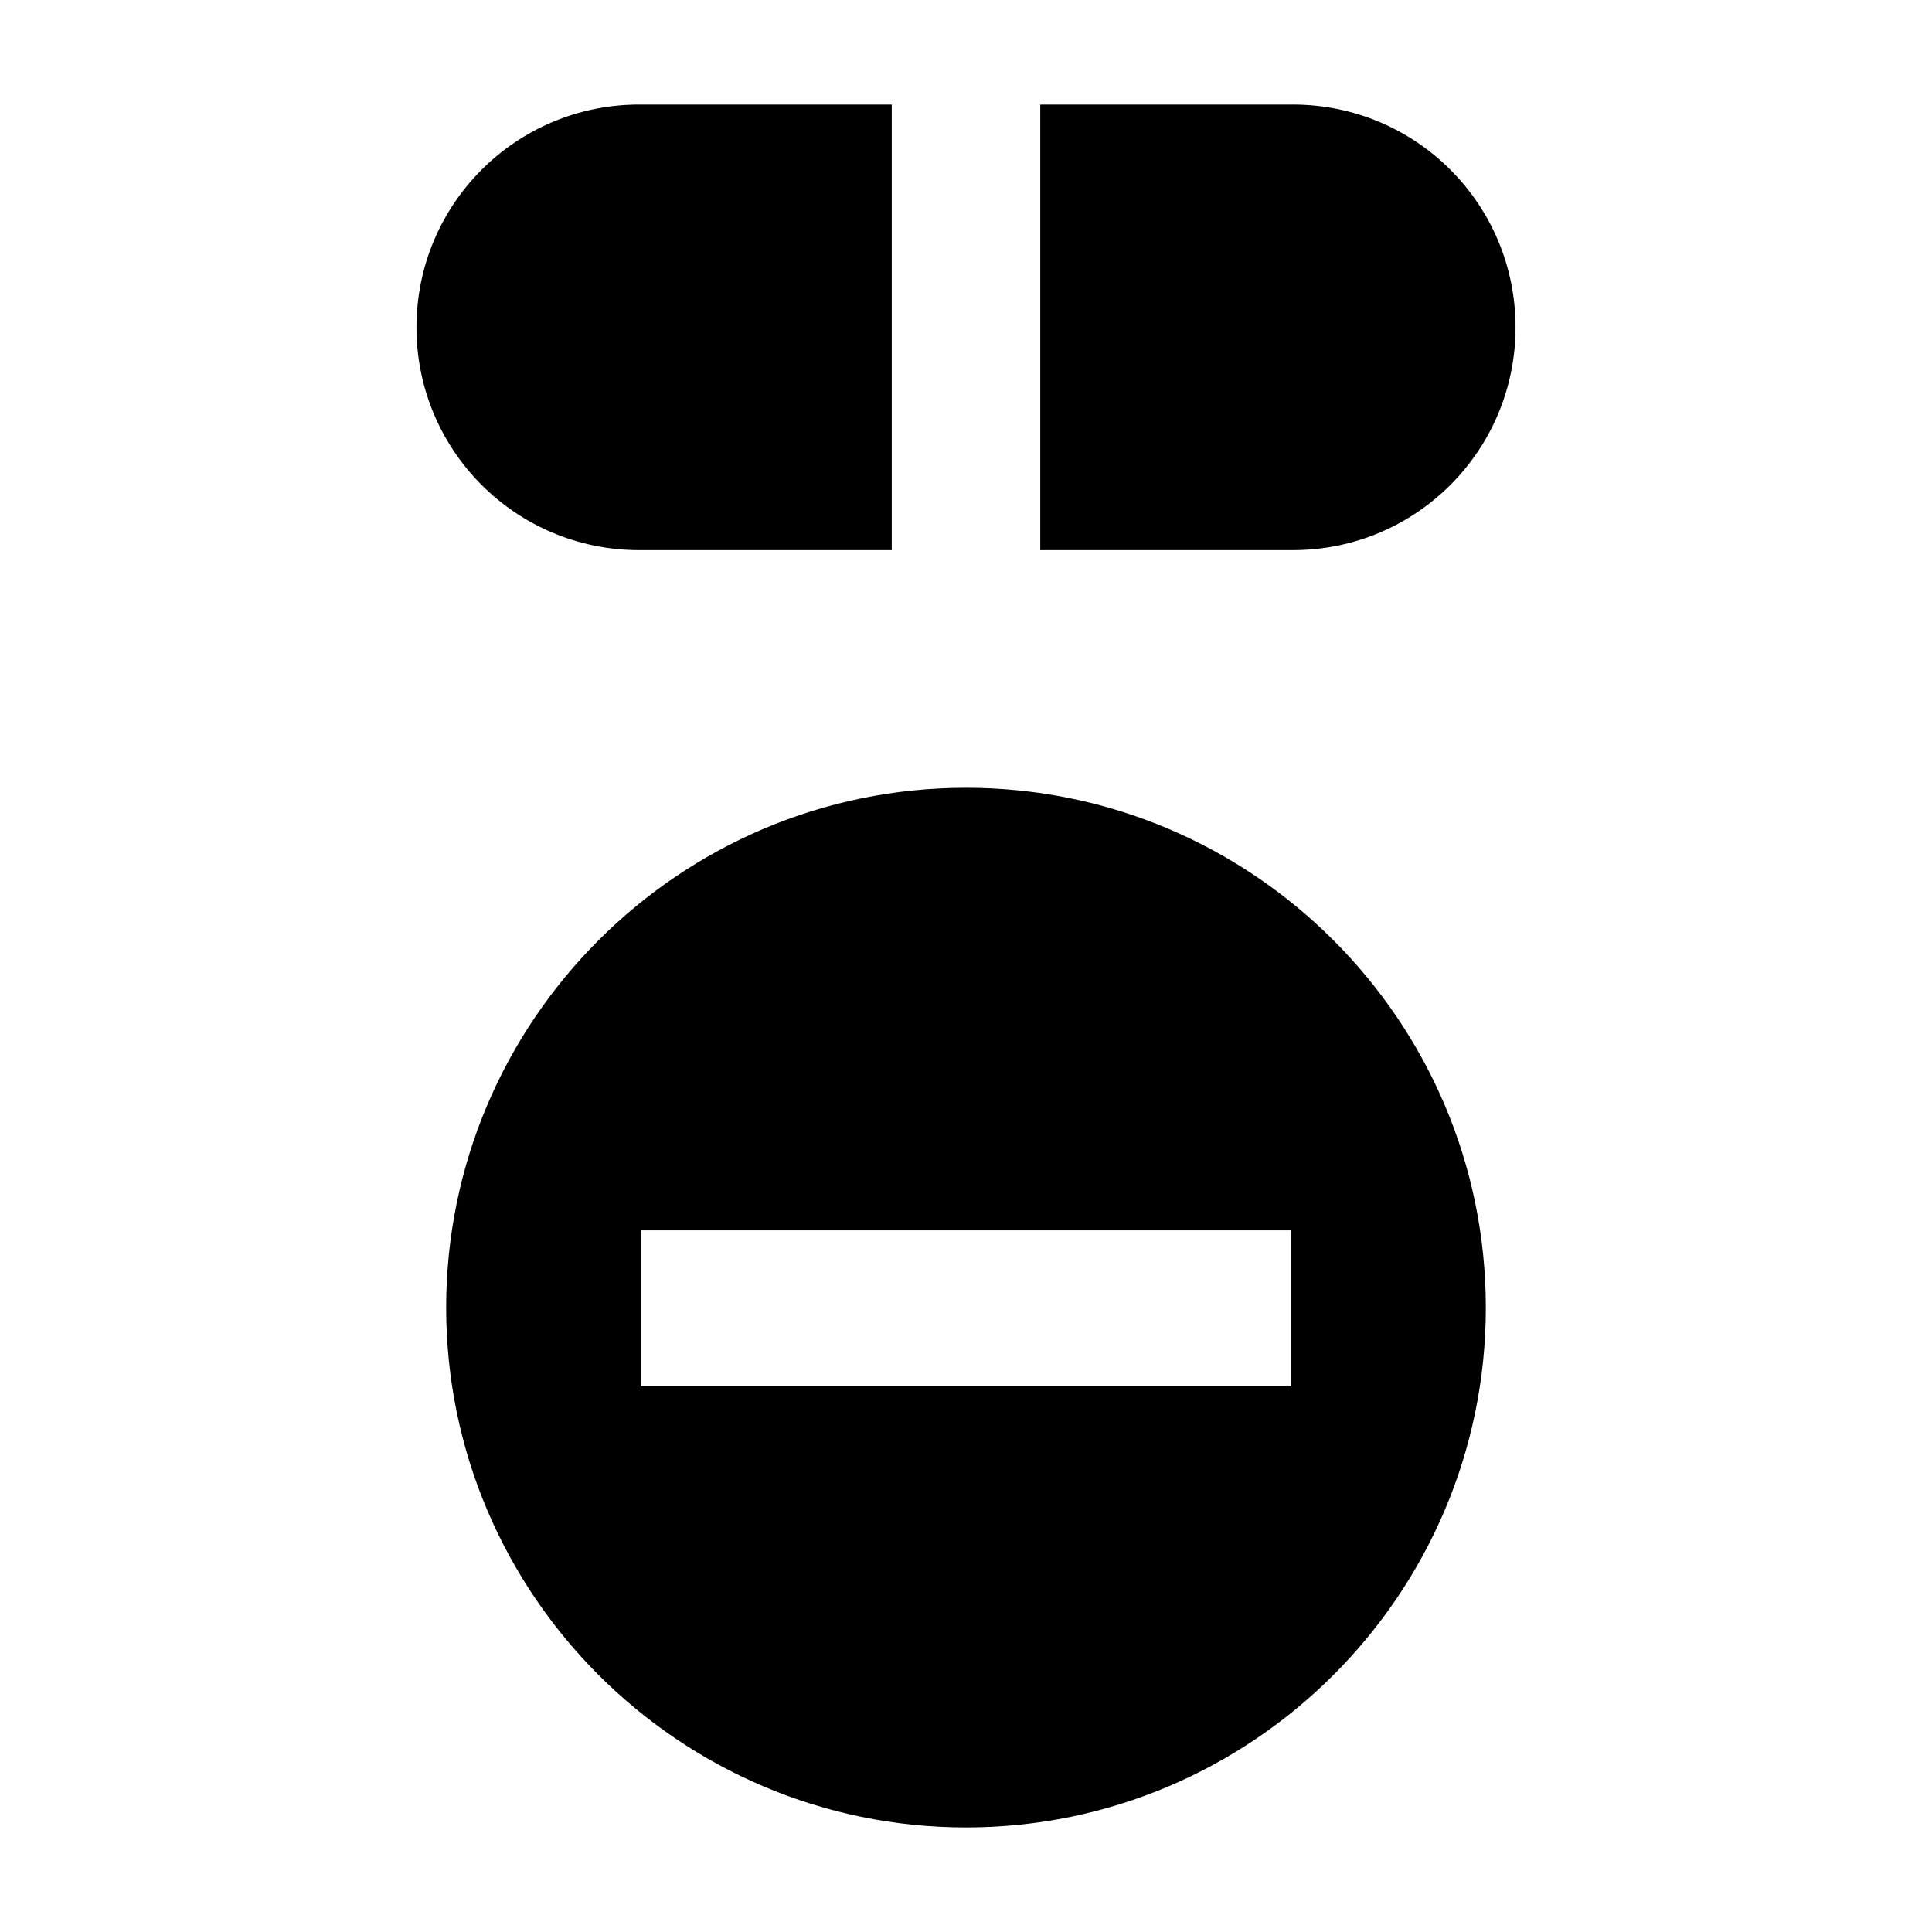
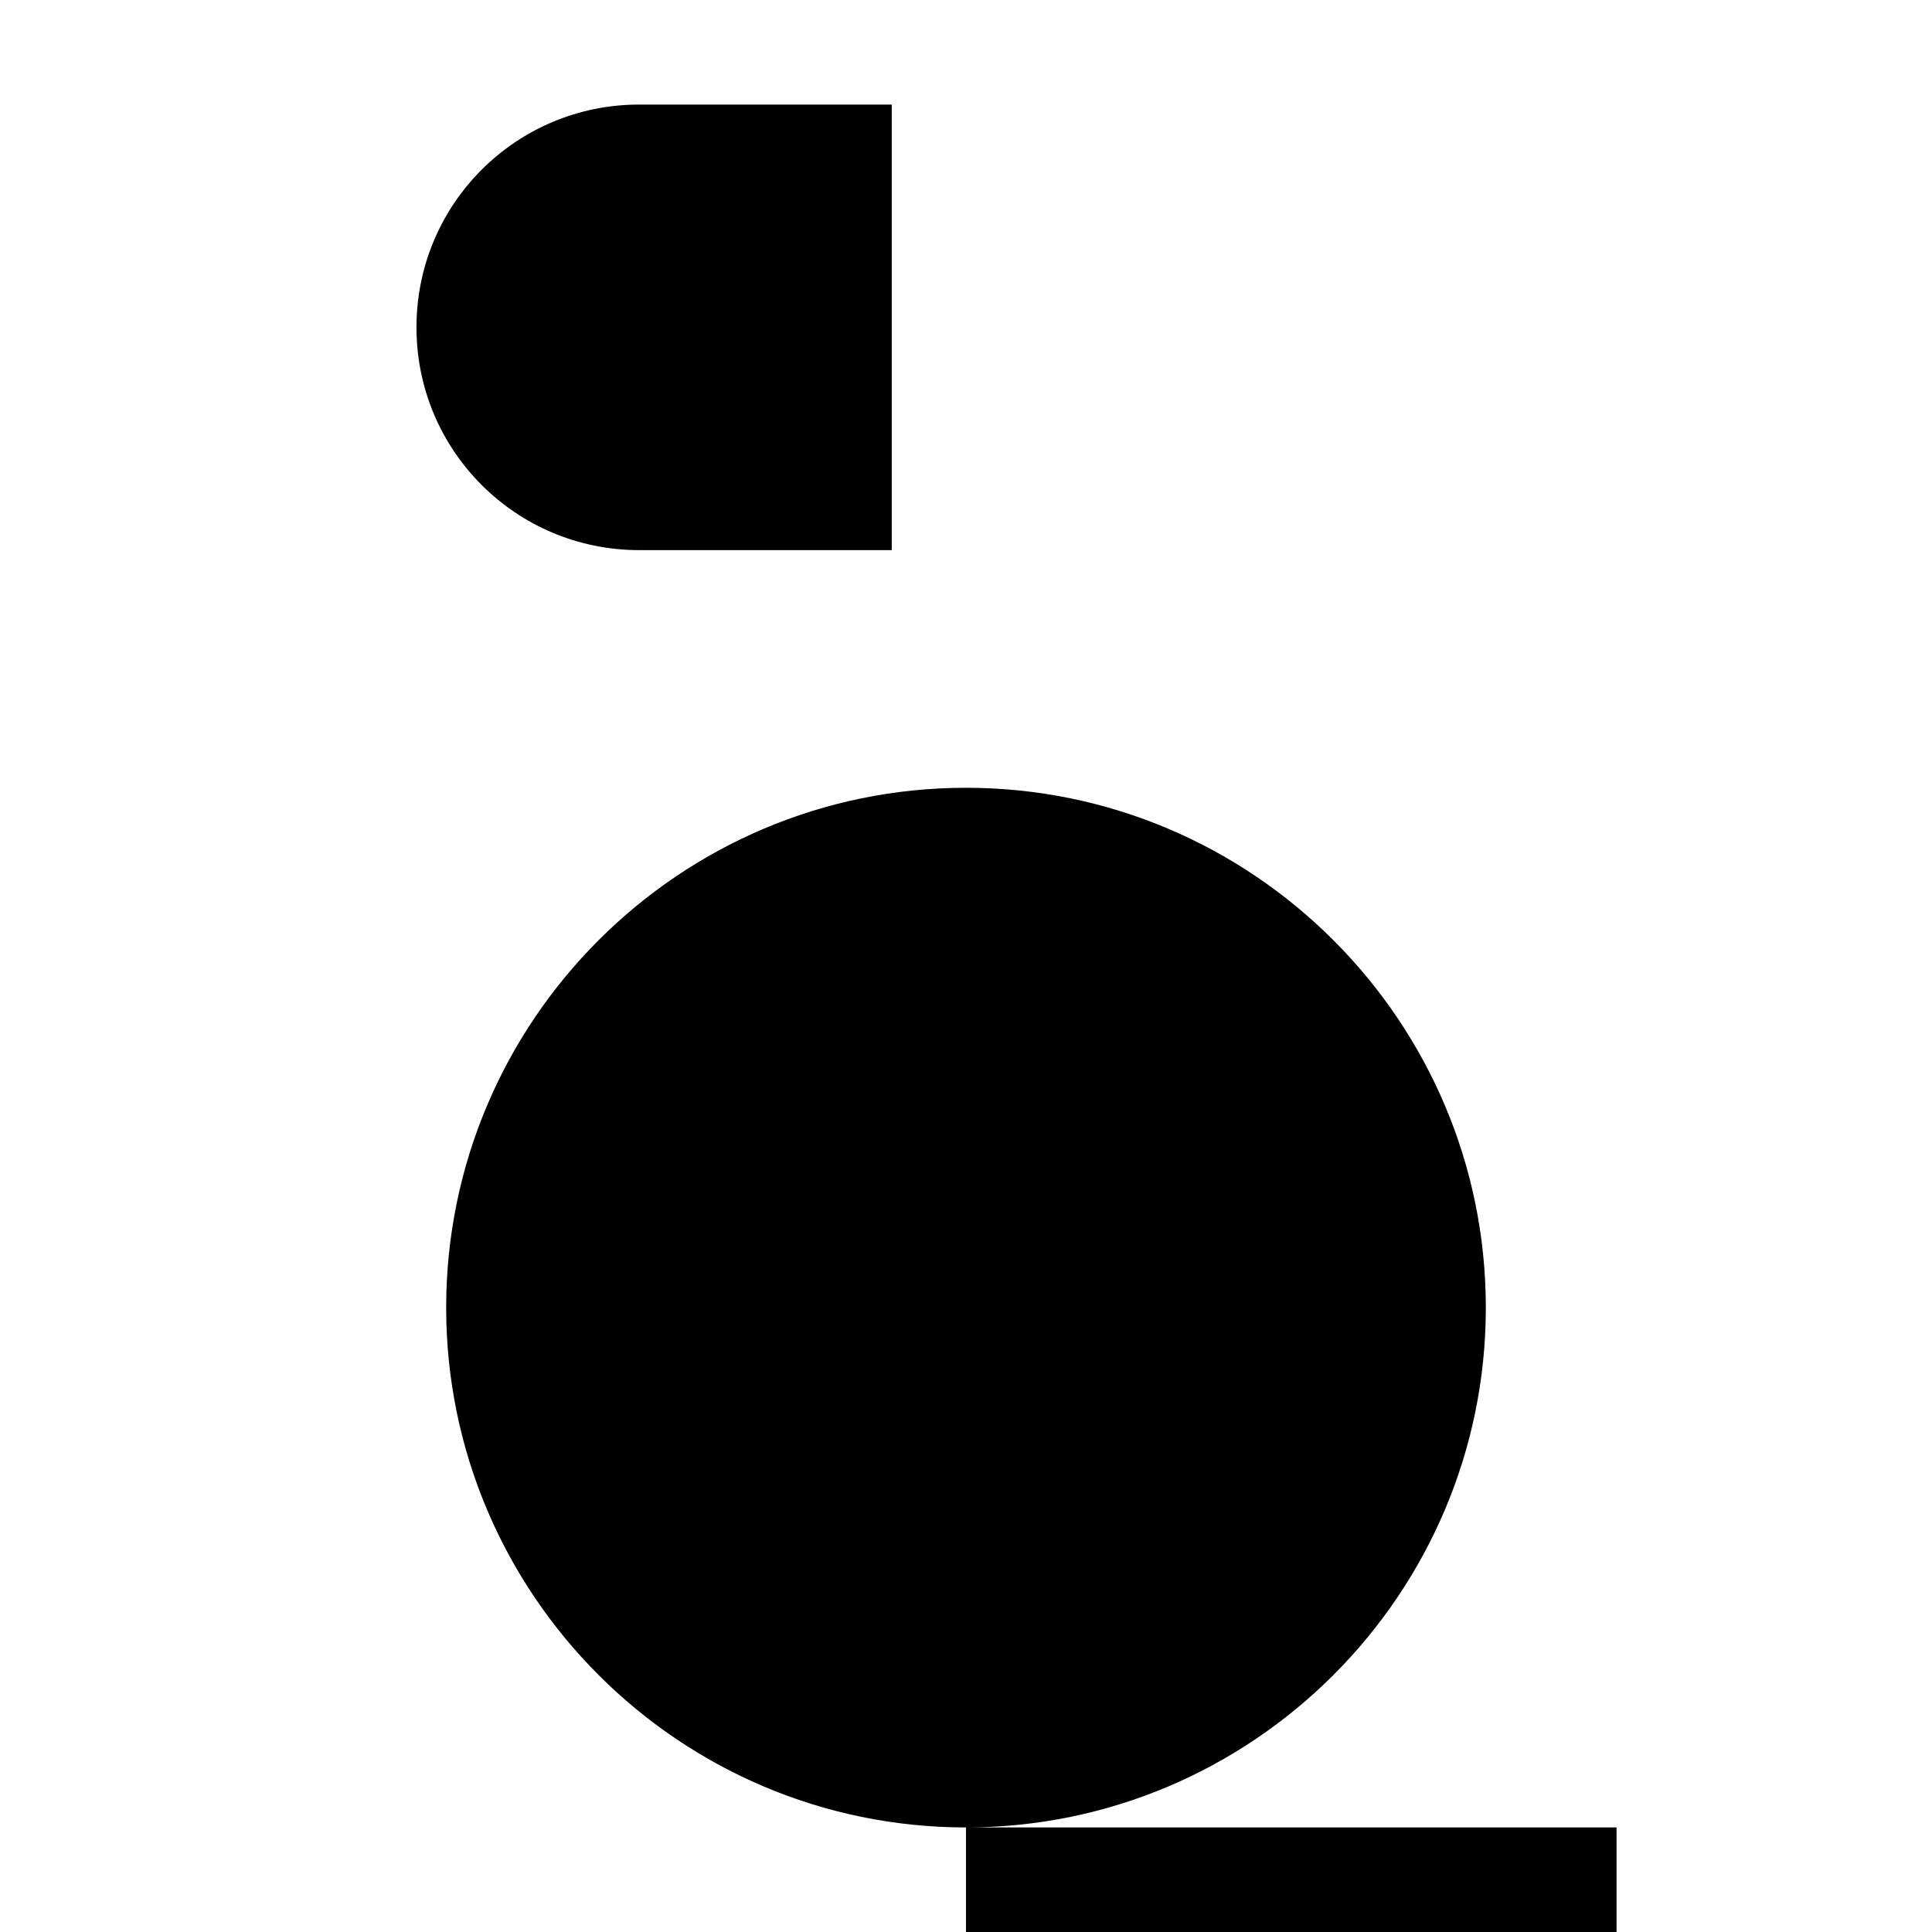
<svg xmlns="http://www.w3.org/2000/svg" fill="#000000" width="800px" height="800px" version="1.1" viewBox="144 144 512 512">
  <g>
-     <path d="m400 628.29c75.965 0 137.76-61.797 137.76-137.76-0.004-75.965-61.797-137.76-137.76-137.76s-137.76 61.797-137.76 137.76 61.797 137.76 137.76 137.76zm-86.199-158.23h172.4v41.328h-172.4z" />
-     <path d="m486.59 171.71h-66.91v118.08h66.914c32.668 0 59.039-26.371 59.039-59.039 0-32.672-26.375-59.043-59.043-59.043z" />
+     <path d="m400 628.29c75.965 0 137.76-61.797 137.76-137.76-0.004-75.965-61.797-137.76-137.76-137.76s-137.76 61.797-137.76 137.76 61.797 137.76 137.76 137.76zh172.4v41.328h-172.4z" />
    <path d="m254.37 230.75c0 32.668 26.371 59.039 59.039 59.039h66.914v-118.08h-66.914c-32.668 0-59.039 26.371-59.039 59.039z" />
  </g>
</svg>